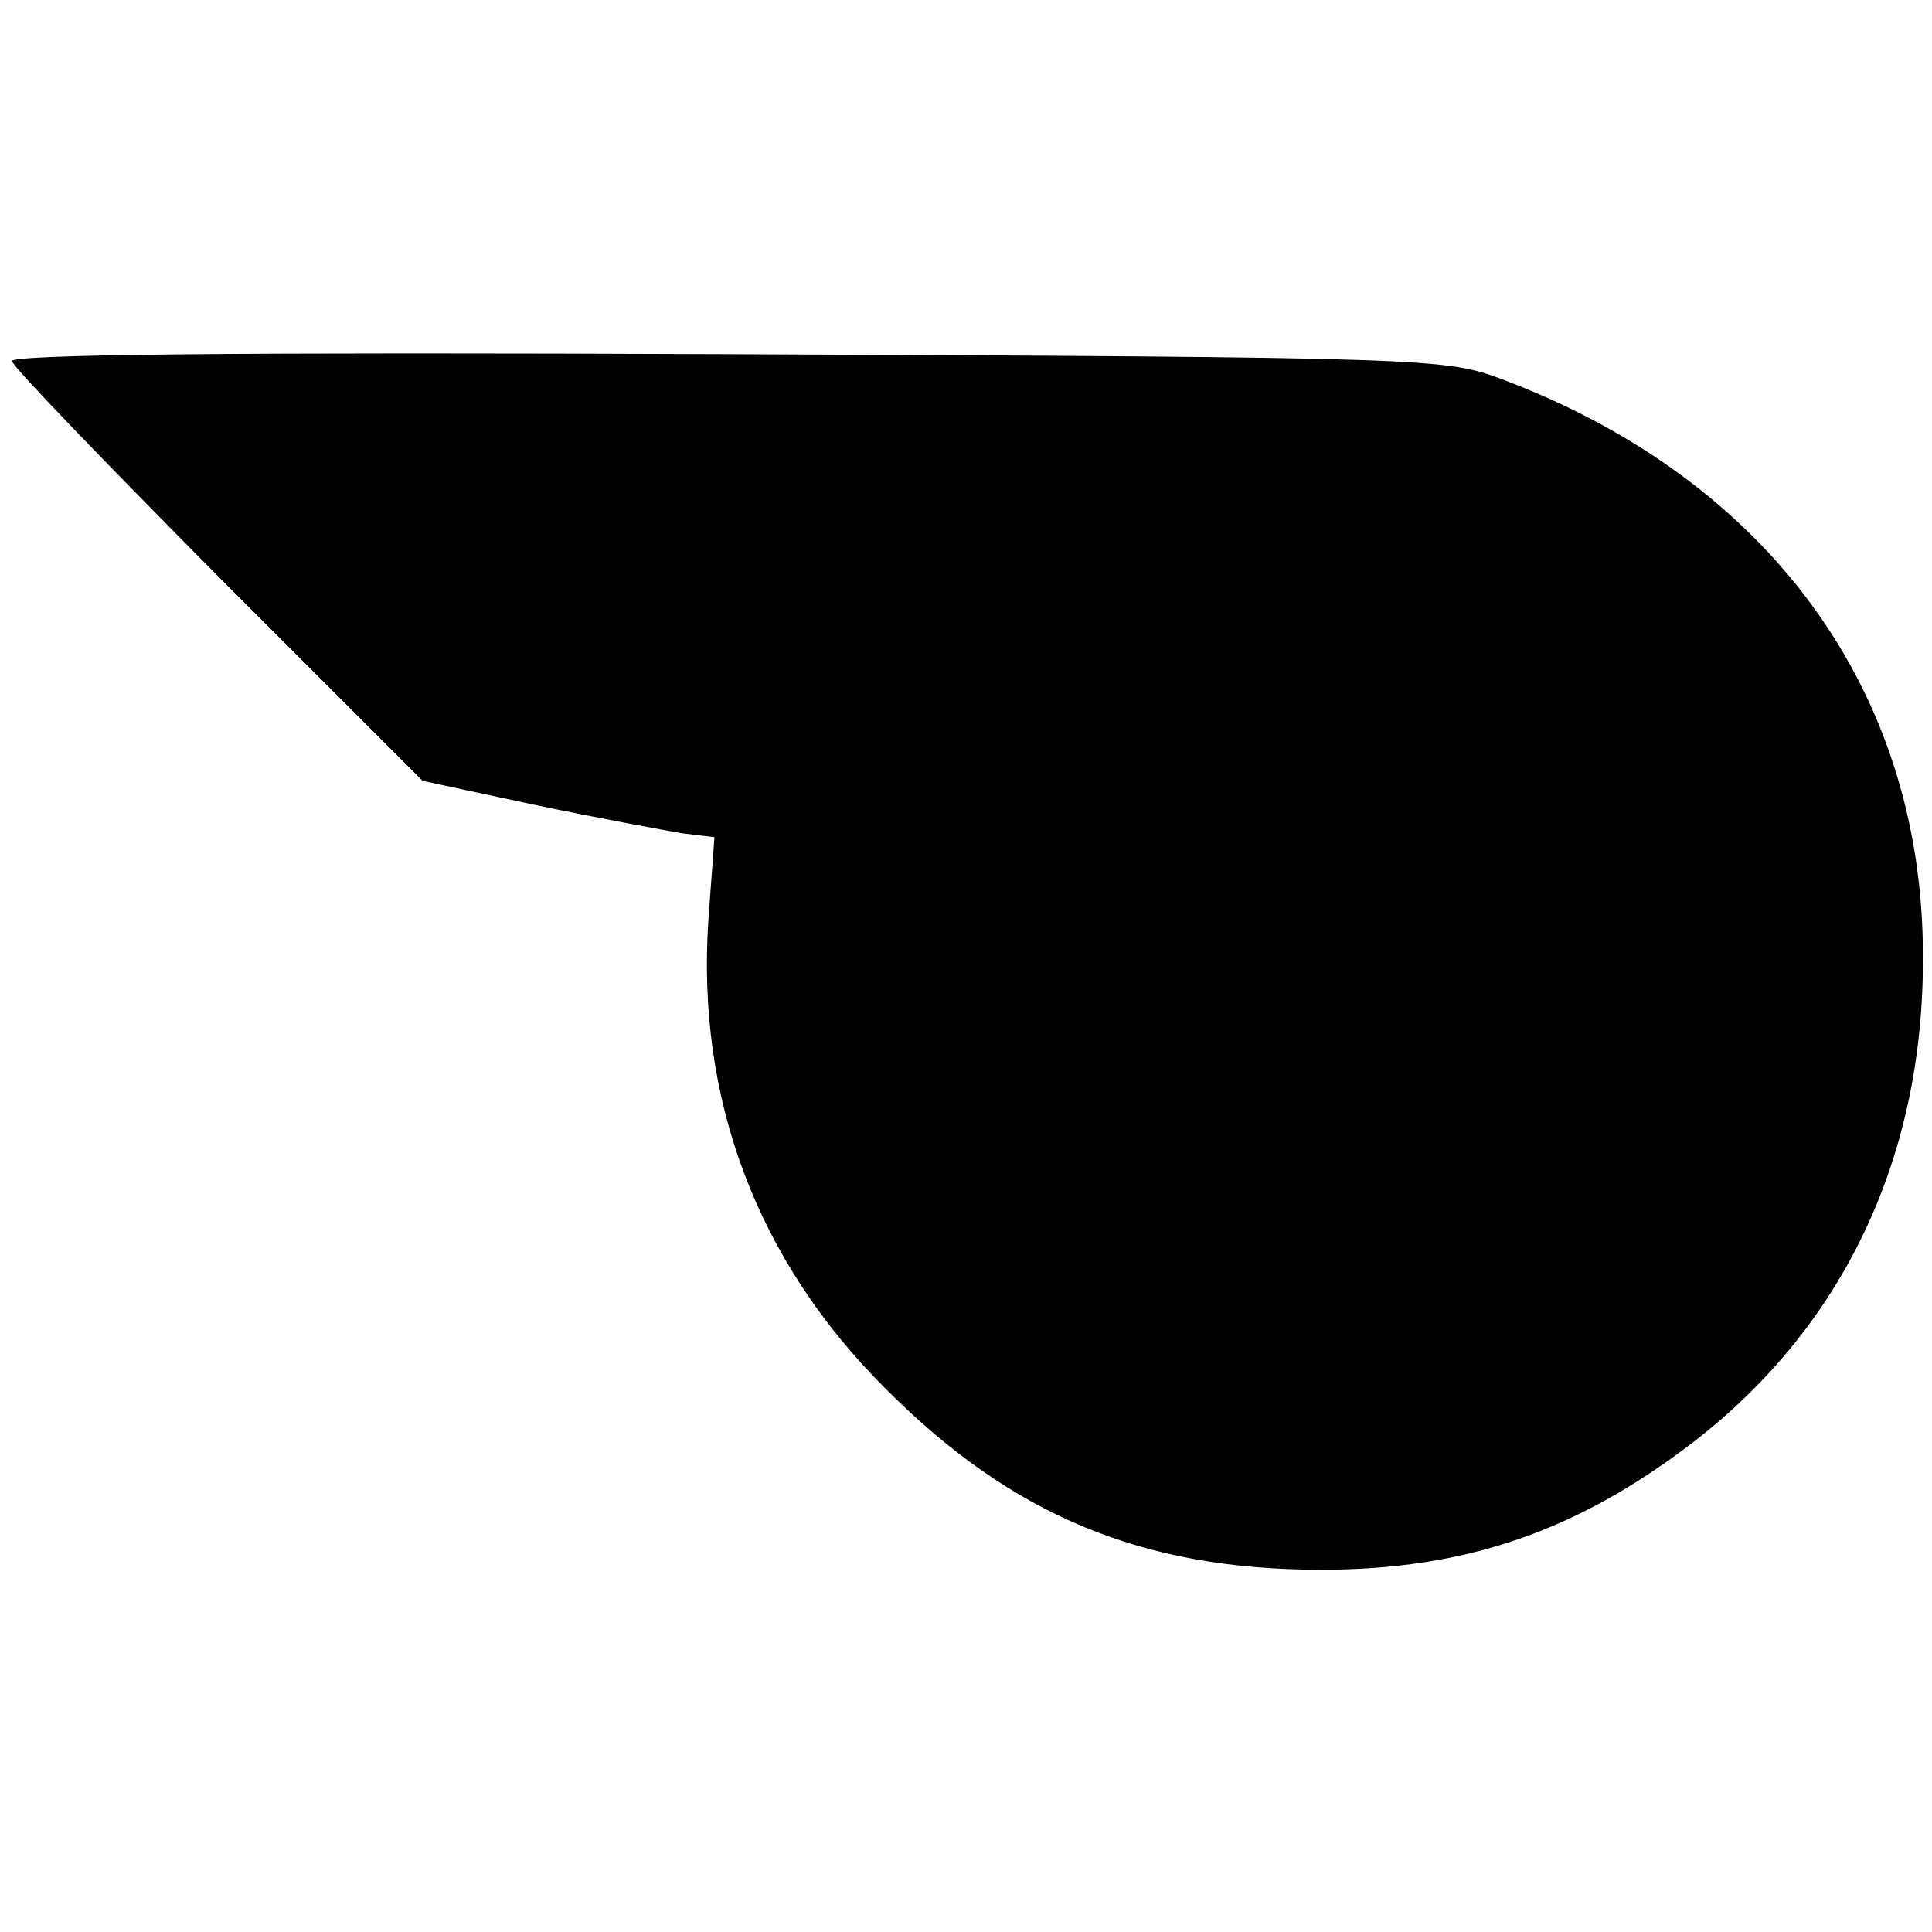
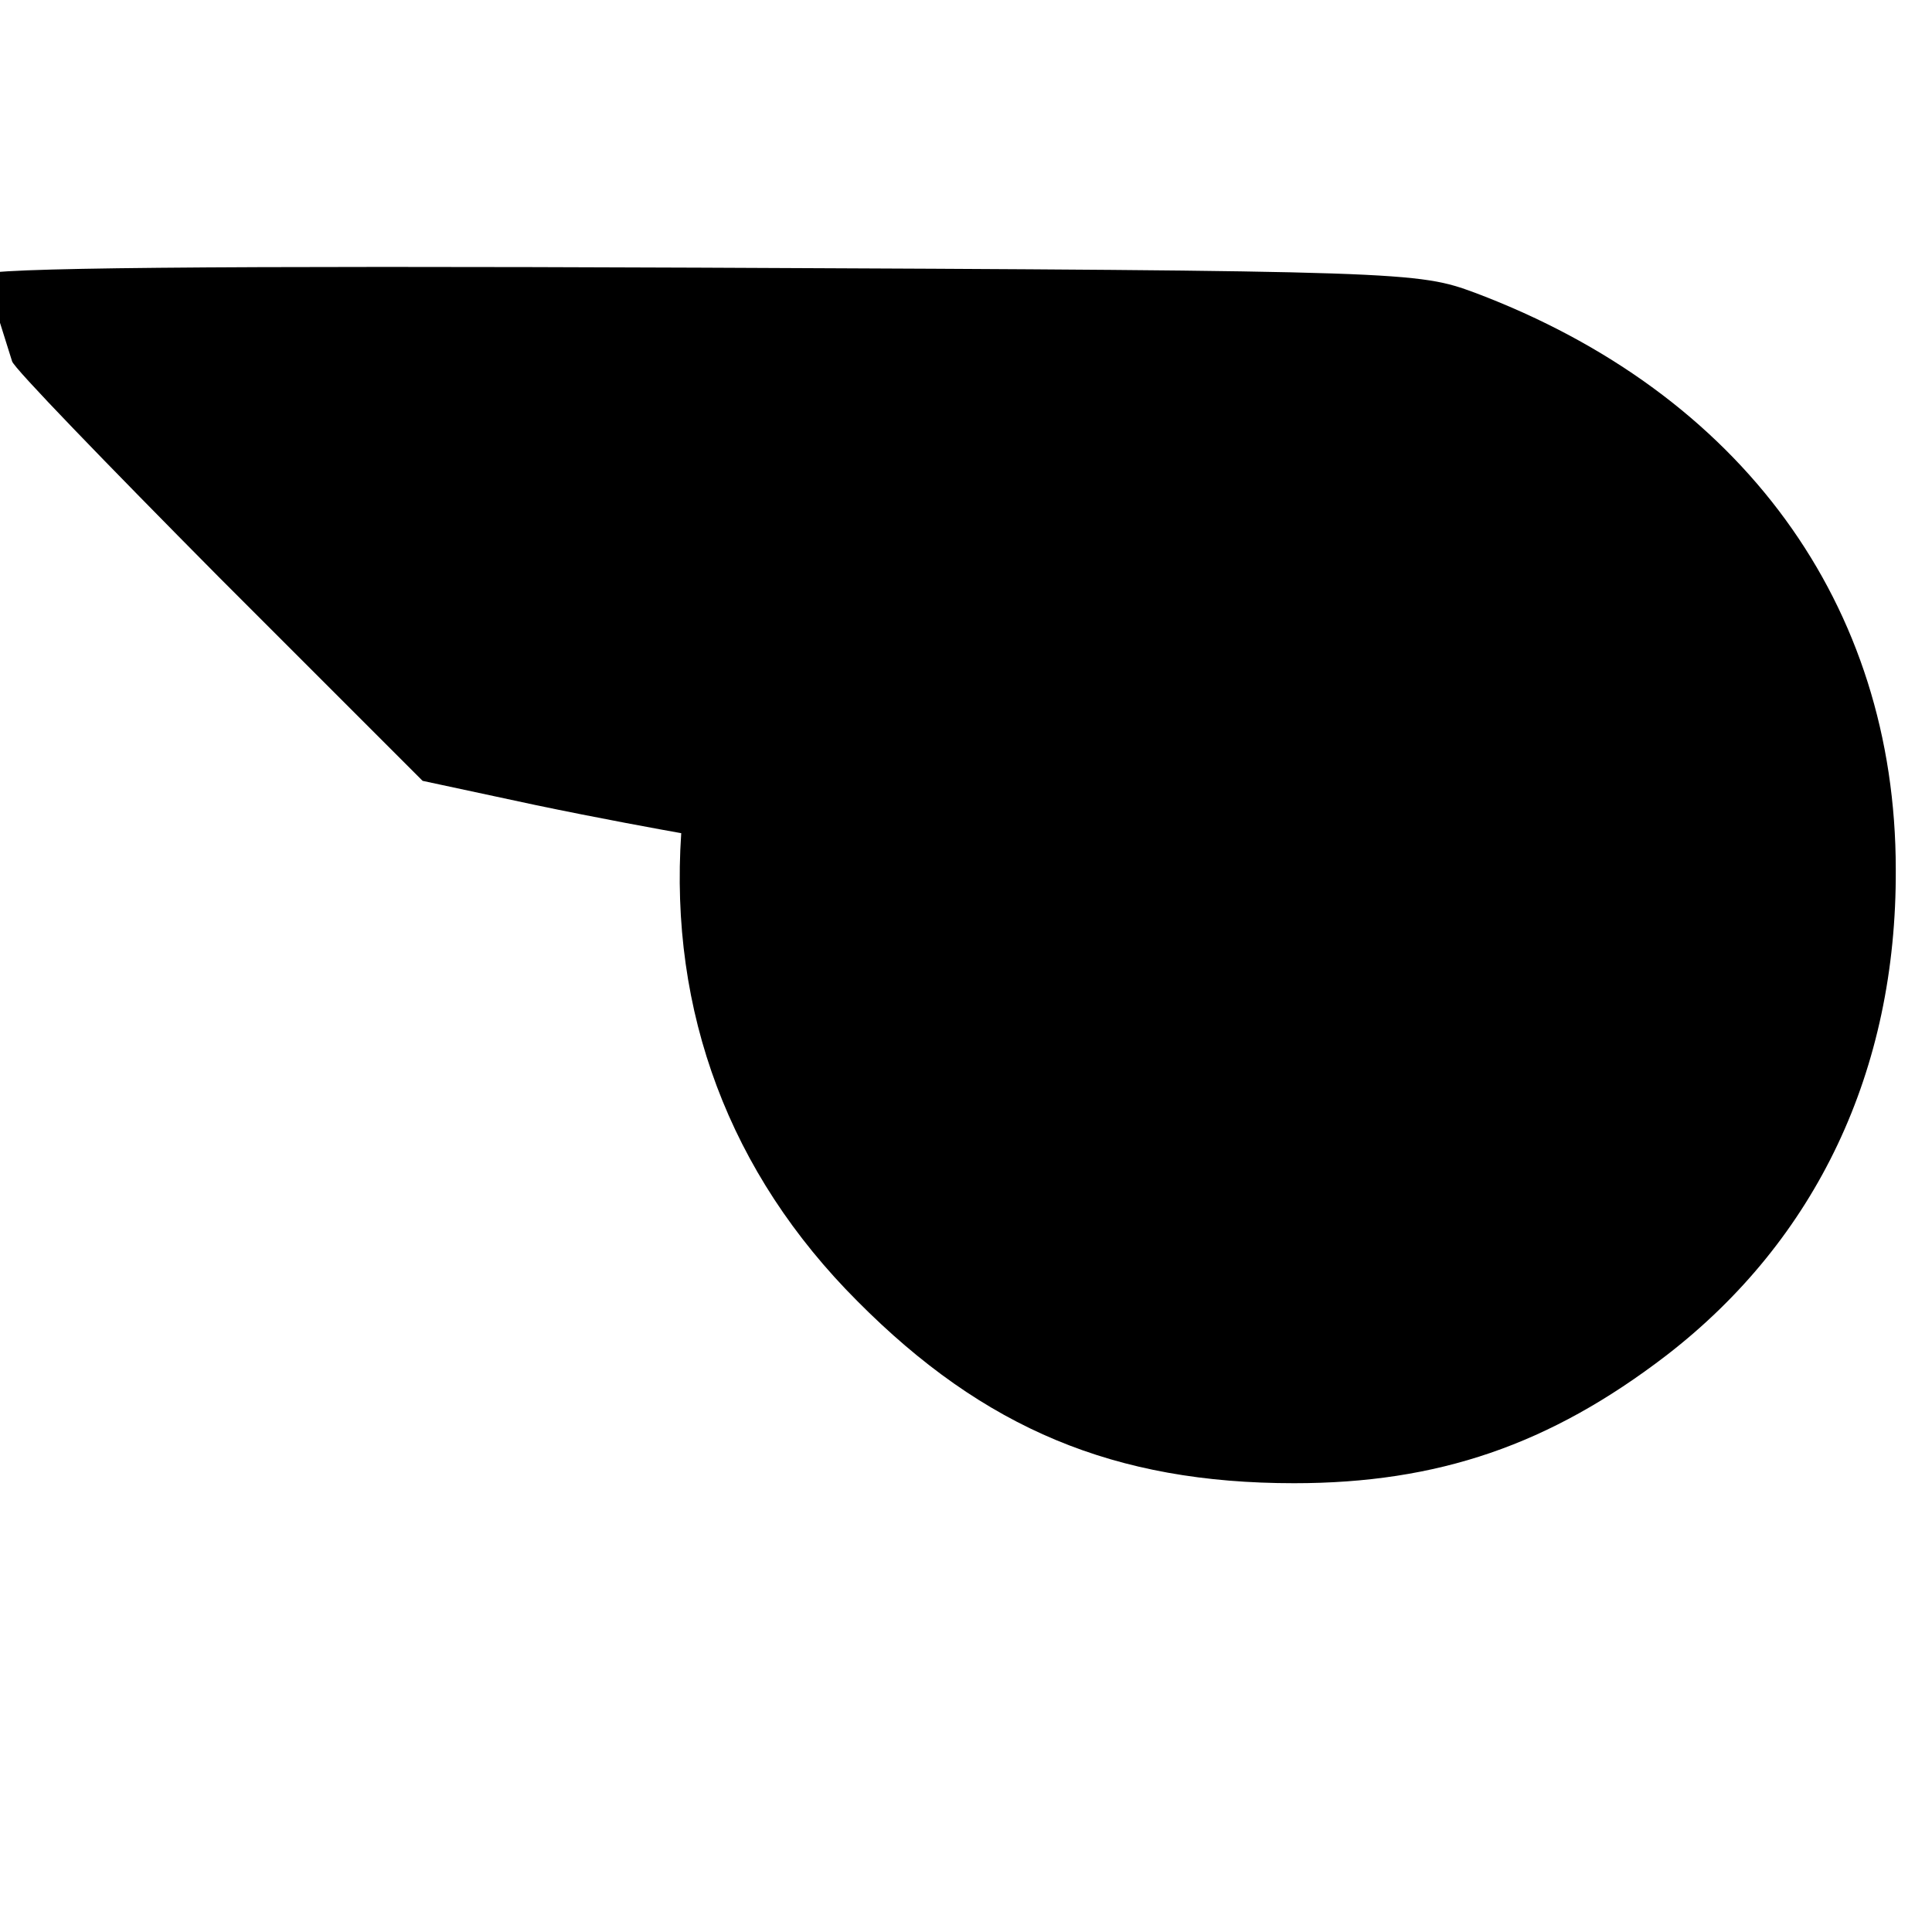
<svg xmlns="http://www.w3.org/2000/svg" version="1.0" width="192pt" height="192pt" viewBox="0 0 192 192" preserveAspectRatio="xMidYMid meet">
  <g transform="translate(0,192) scale(0.1,-0.1)" fill="#000000" stroke="none">
-     <path d="M12 1561 c1 -6 94 -102 205 -214 l203 -203 112 -24 c62 -13 128 -25 145 -28 l33 -4 -6 -82 c-12 -178 48 -338 175 -465 126 -127 256 -181 434 -181 143 0 254 38 370 127 149 115 229 283 228 483 0 263 -153 473 -418 573 -57 21 -66 22 -771 25 -481 2 -713 0 -710 -7z" />
+     <path d="M12 1561 c1 -6 94 -102 205 -214 l203 -203 112 -24 c62 -13 128 -25 145 -28 c-12 -178 48 -338 175 -465 126 -127 256 -181 434 -181 143 0 254 38 370 127 149 115 229 283 228 483 0 263 -153 473 -418 573 -57 21 -66 22 -771 25 -481 2 -713 0 -710 -7z" />
  </g>
</svg>